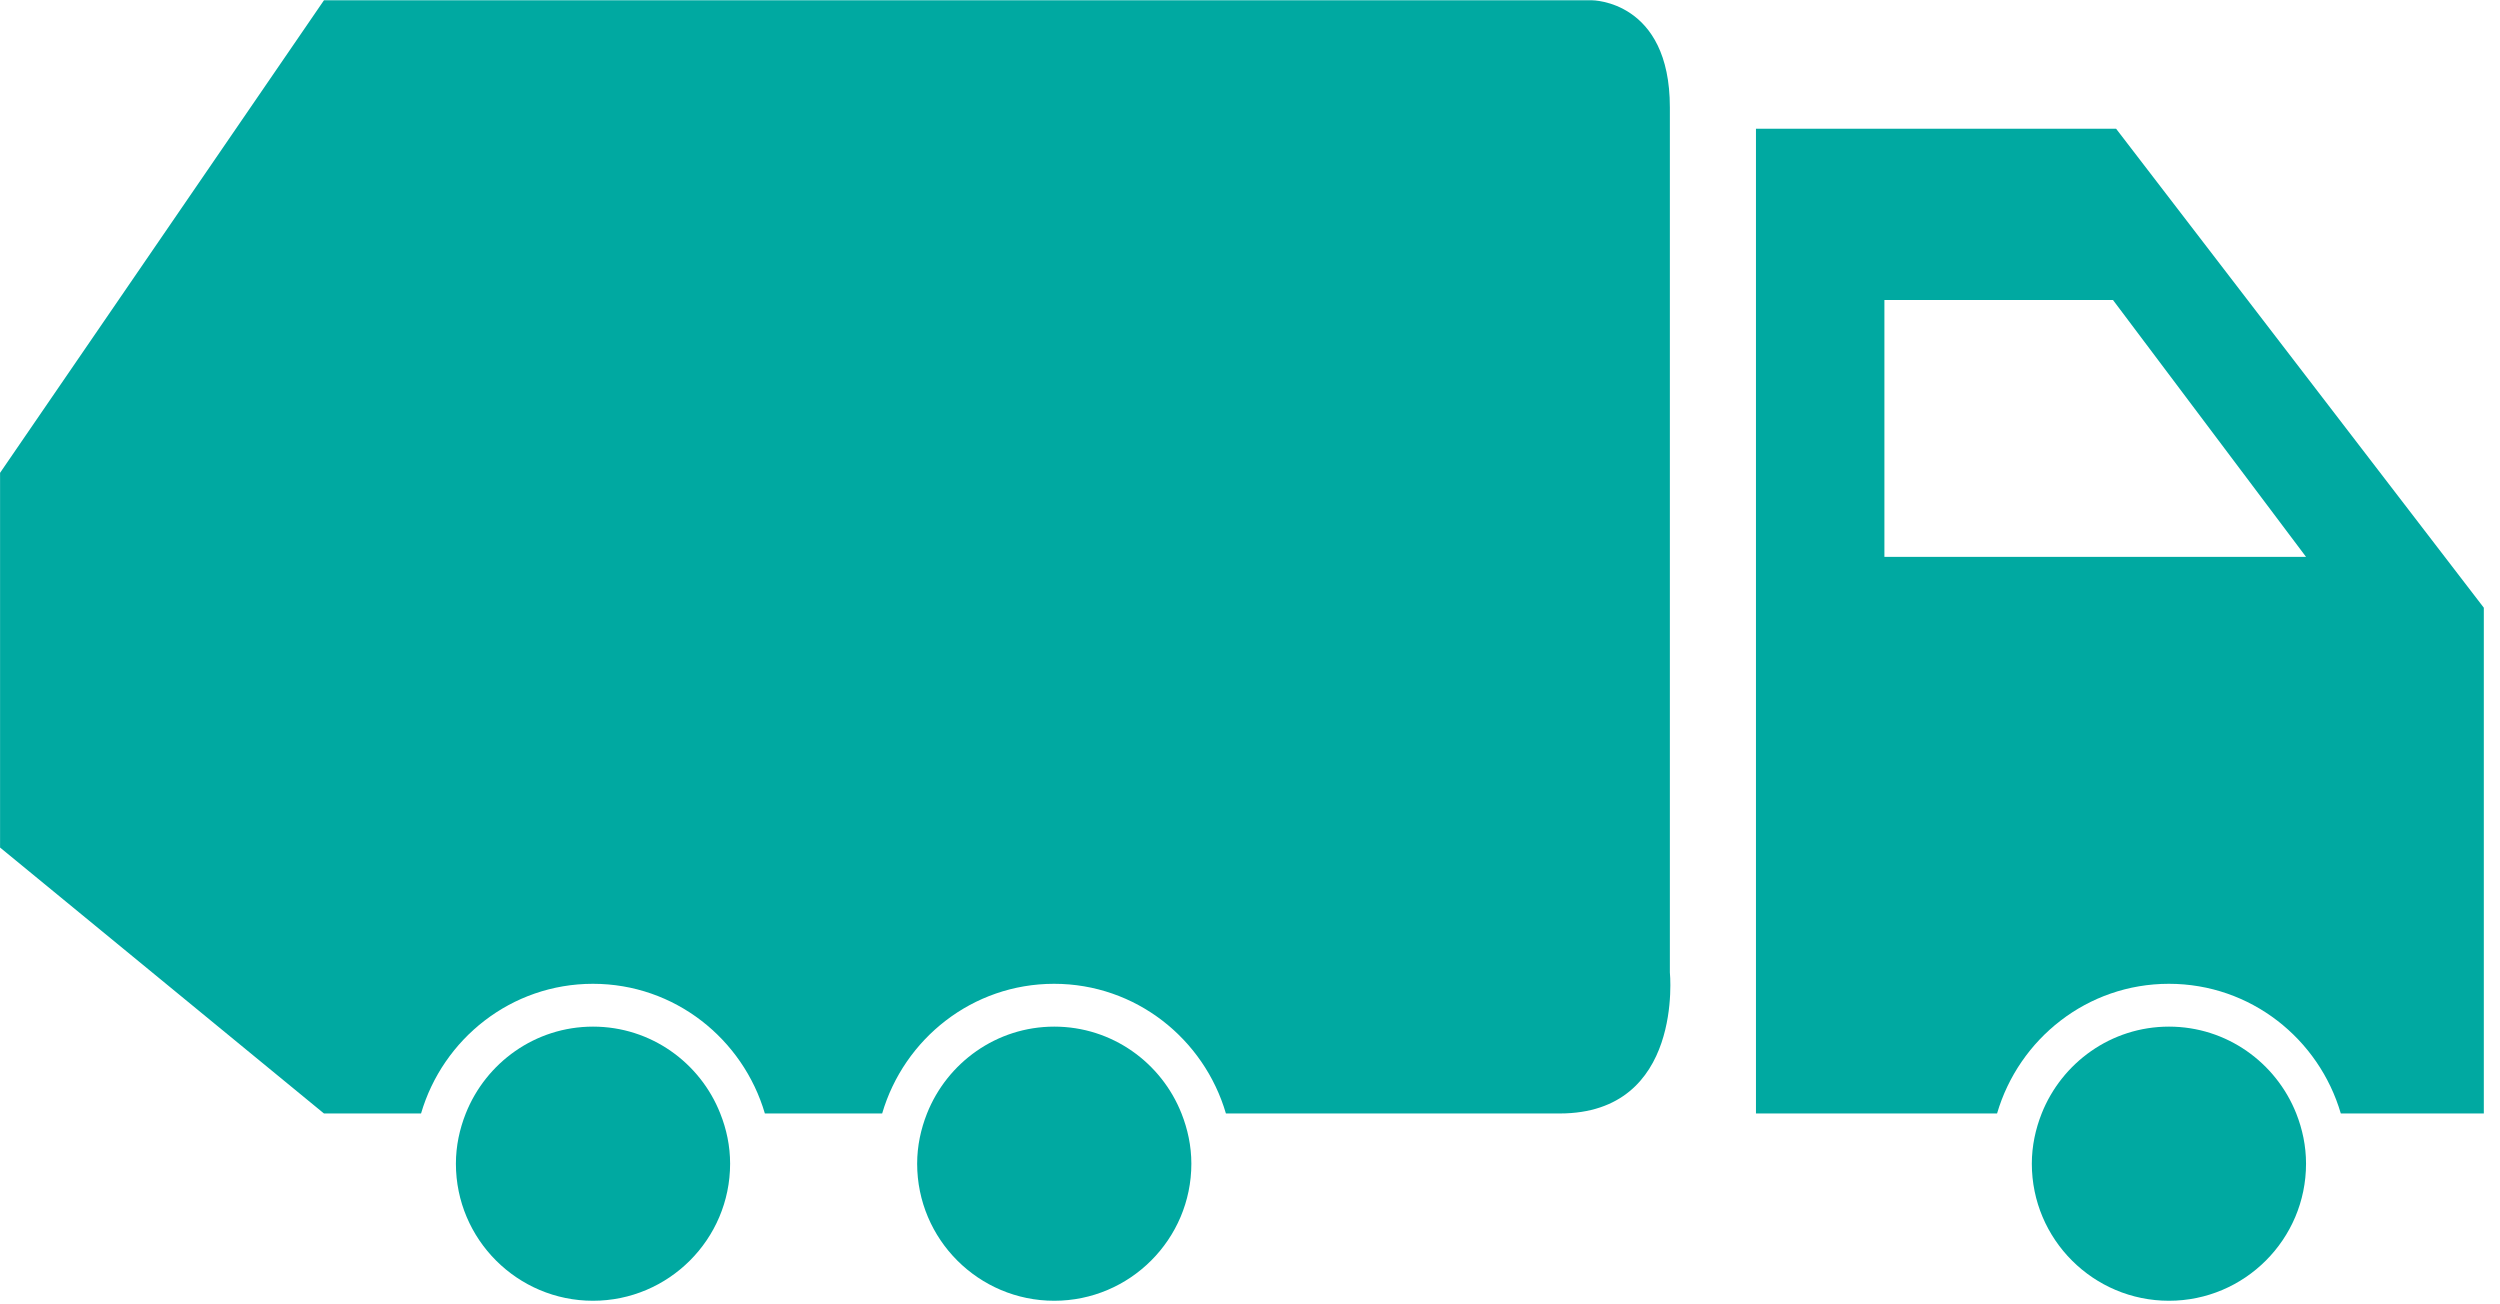
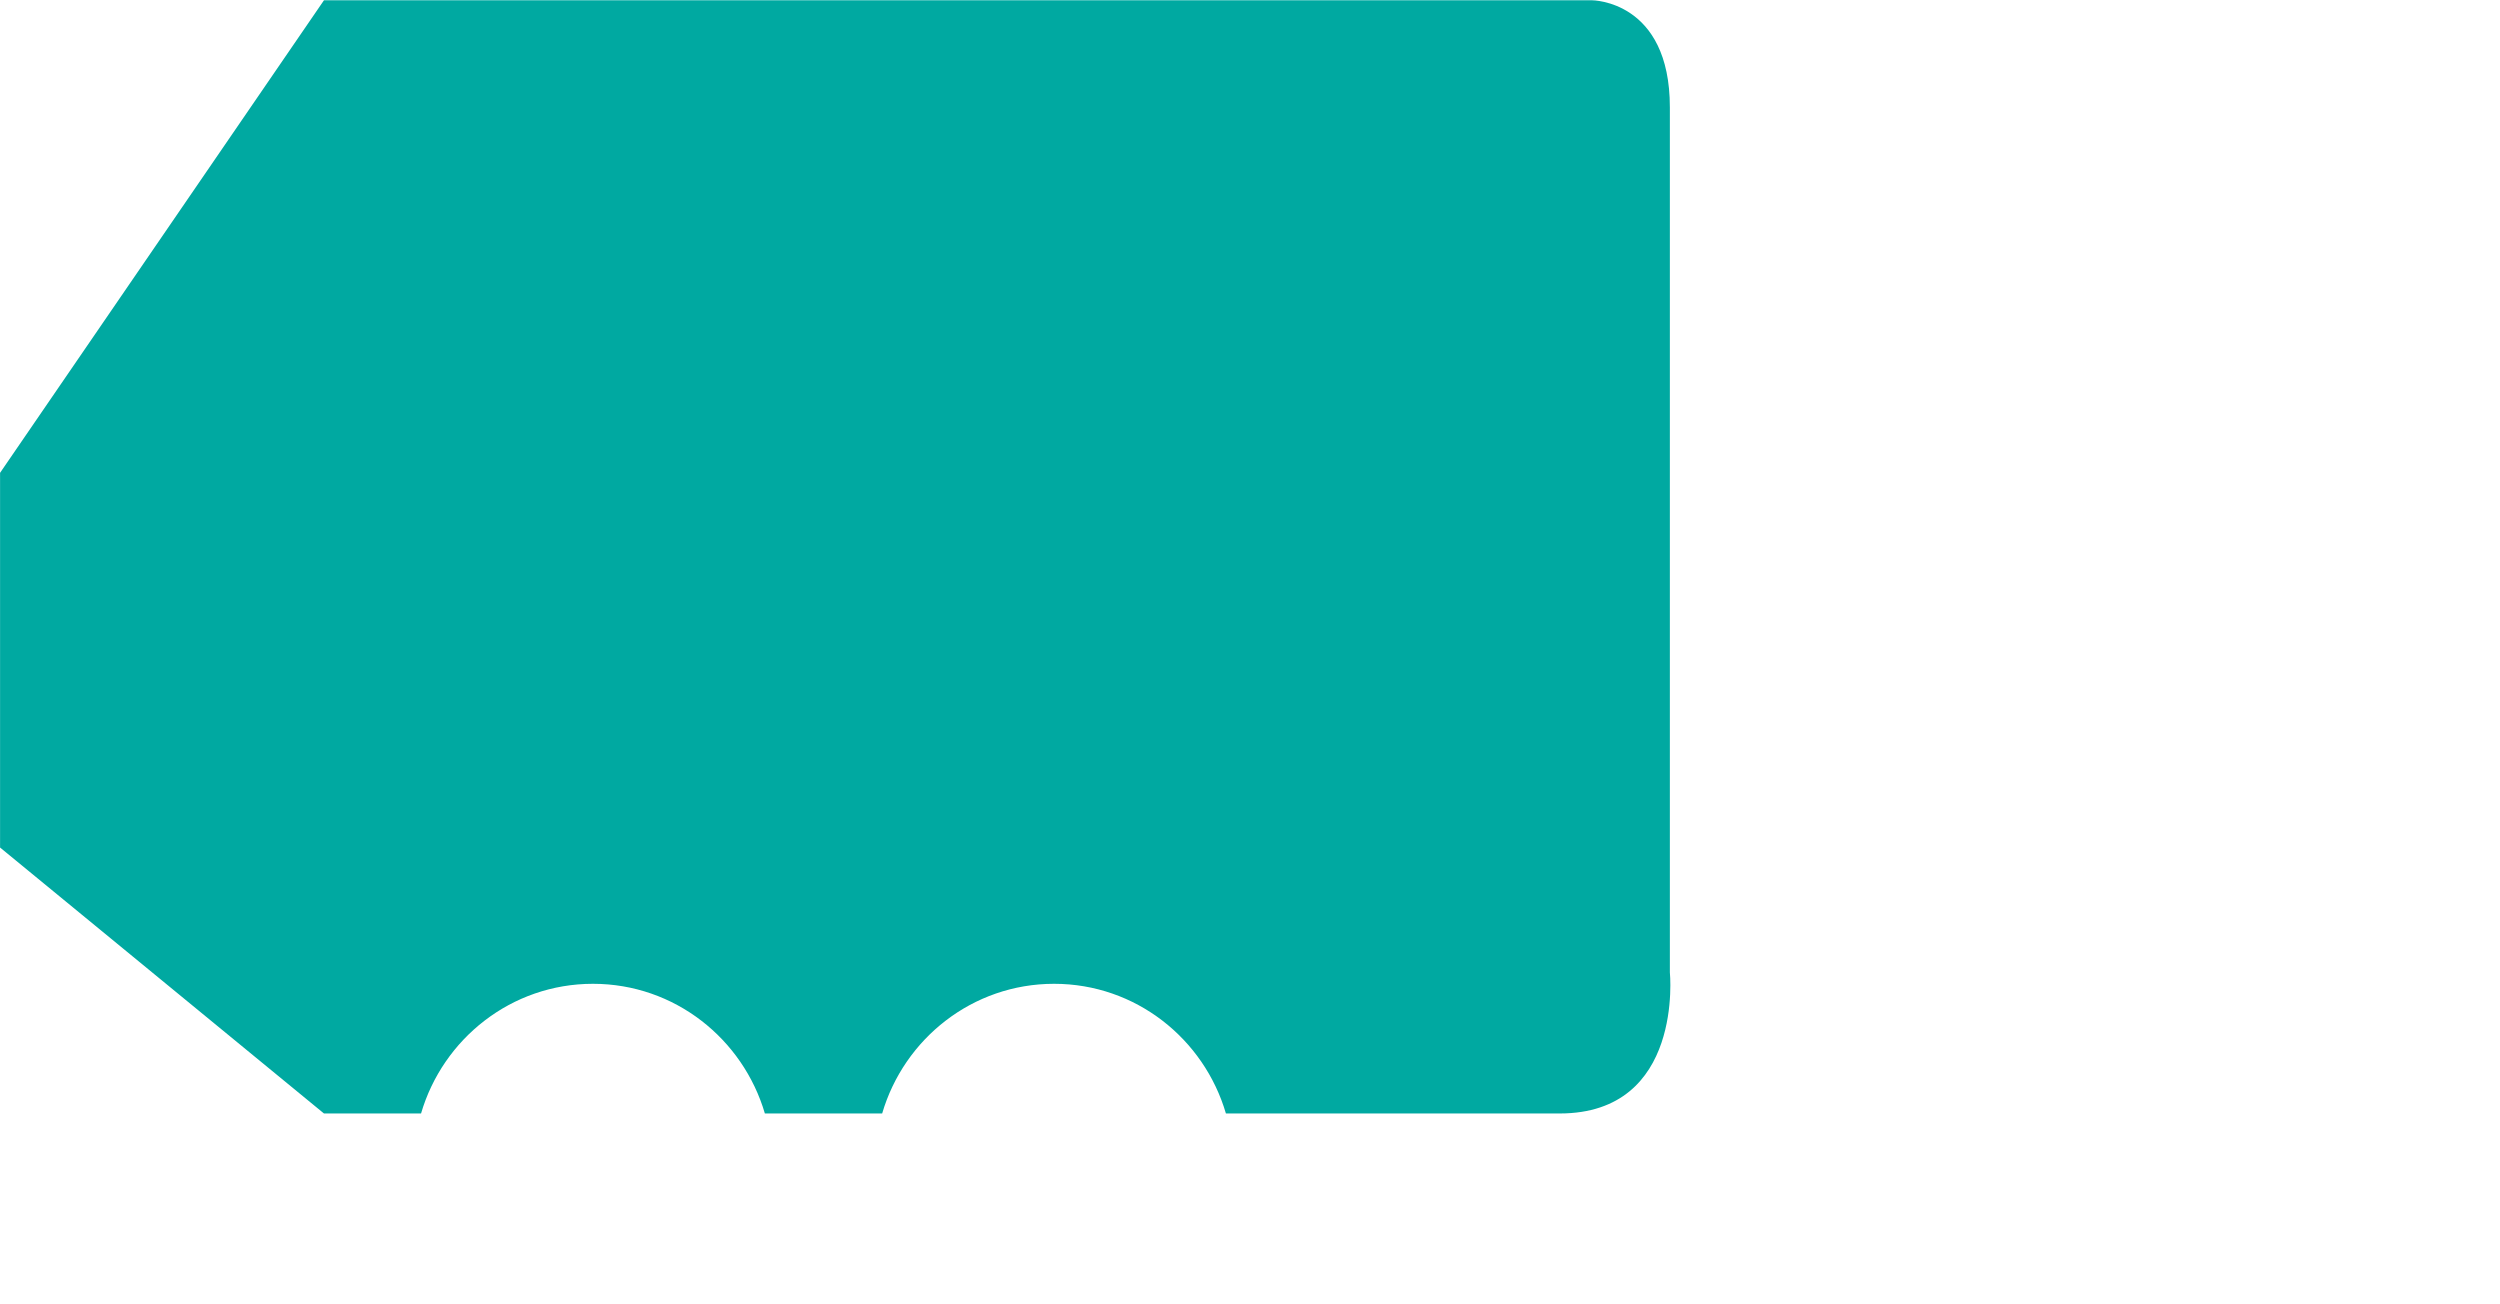
<svg xmlns="http://www.w3.org/2000/svg" width="100%" height="100%" viewBox="0 0 46 24" version="1.1" xml:space="preserve" style="fill-rule:evenodd;clip-rule:evenodd;stroke-linejoin:round;stroke-miterlimit:2;">
  <g transform="matrix(1.333,0,0,1.333,5.961,20.488)">
    <path d="M0,-15.366L-4.471,-8.843L-4.471,-3.671L0,0L1.34,0C1.642,-1.031 2.586,-1.79 3.713,-1.79C4.84,-1.79 5.783,-1.031 6.086,0L7.705,0C8.007,-1.031 8.951,-1.79 10.078,-1.79C11.205,-1.79 12.148,-1.031 12.45,0L17.057,0C18.775,0 18.578,-1.948 18.578,-1.948L18.578,-13.888C18.578,-15.366 17.504,-15.366 17.504,-15.366" style="fill:rgb(0,169,161);fill-rule:nonzero;" />
  </g>
  <g transform="matrix(1.333,0,0,1.333,38.936,20.488)">
-     <path d="M0,-13.593L-4.971,-13.593L-4.971,0L-1.643,0C-1.341,-1.031 -0.398,-1.79 0.729,-1.79C1.857,-1.79 2.8,-1.031 3.102,0L5.076,0L5.076,-6.981L0,-13.593ZM-3.198,-7.683L-3.198,-11.229L-0.043,-11.229L2.622,-7.683L-3.198,-7.683Z" style="fill:rgb(0,169,161);fill-rule:nonzero;" />
-   </g>
+     </g>
  <g transform="matrix(1.333,0,0,1.333,10.912,23.934)">
-     <path d="M0,-3.784C-0.798,-3.784 -1.479,-3.285 -1.757,-2.585C-1.842,-2.37 -1.893,-2.137 -1.893,-1.892C-1.893,-0.848 -1.044,0 -0.001,0C1.043,0 1.892,-0.849 1.892,-1.892C1.892,-2.137 1.842,-2.37 1.756,-2.585C1.48,-3.286 0.798,-3.784 0,-3.784" style="fill:rgb(0,169,161);fill-rule:nonzero;" />
-   </g>
+     </g>
  <g transform="matrix(1.333,0,0,1.333,19.399,23.934)">
-     <path d="M0,-3.784C-0.798,-3.784 -1.479,-3.285 -1.757,-2.585C-1.842,-2.37 -1.893,-2.137 -1.893,-1.892C-1.893,-0.848 -1.044,0 -0.001,0C1.043,0 1.892,-0.849 1.892,-1.892C1.892,-2.137 1.841,-2.37 1.756,-2.585C1.479,-3.286 0.798,-3.784 0,-3.784" style="fill:rgb(0,169,161);fill-rule:nonzero;" />
-   </g>
+     </g>
  <g transform="matrix(1.333,0,0,1.333,39.909,23.934)">
-     <path d="M0,-3.784C-0.798,-3.784 -1.479,-3.285 -1.757,-2.585C-1.842,-2.37 -1.893,-2.137 -1.893,-1.892C-1.893,-0.848 -1.044,0 0,0C1.044,0 1.892,-0.849 1.892,-1.892C1.892,-2.137 1.842,-2.37 1.757,-2.585C1.479,-3.286 0.798,-3.784 0,-3.784" style="fill:rgb(0,169,161);fill-rule:nonzero;" />
-   </g>
+     </g>
</svg>